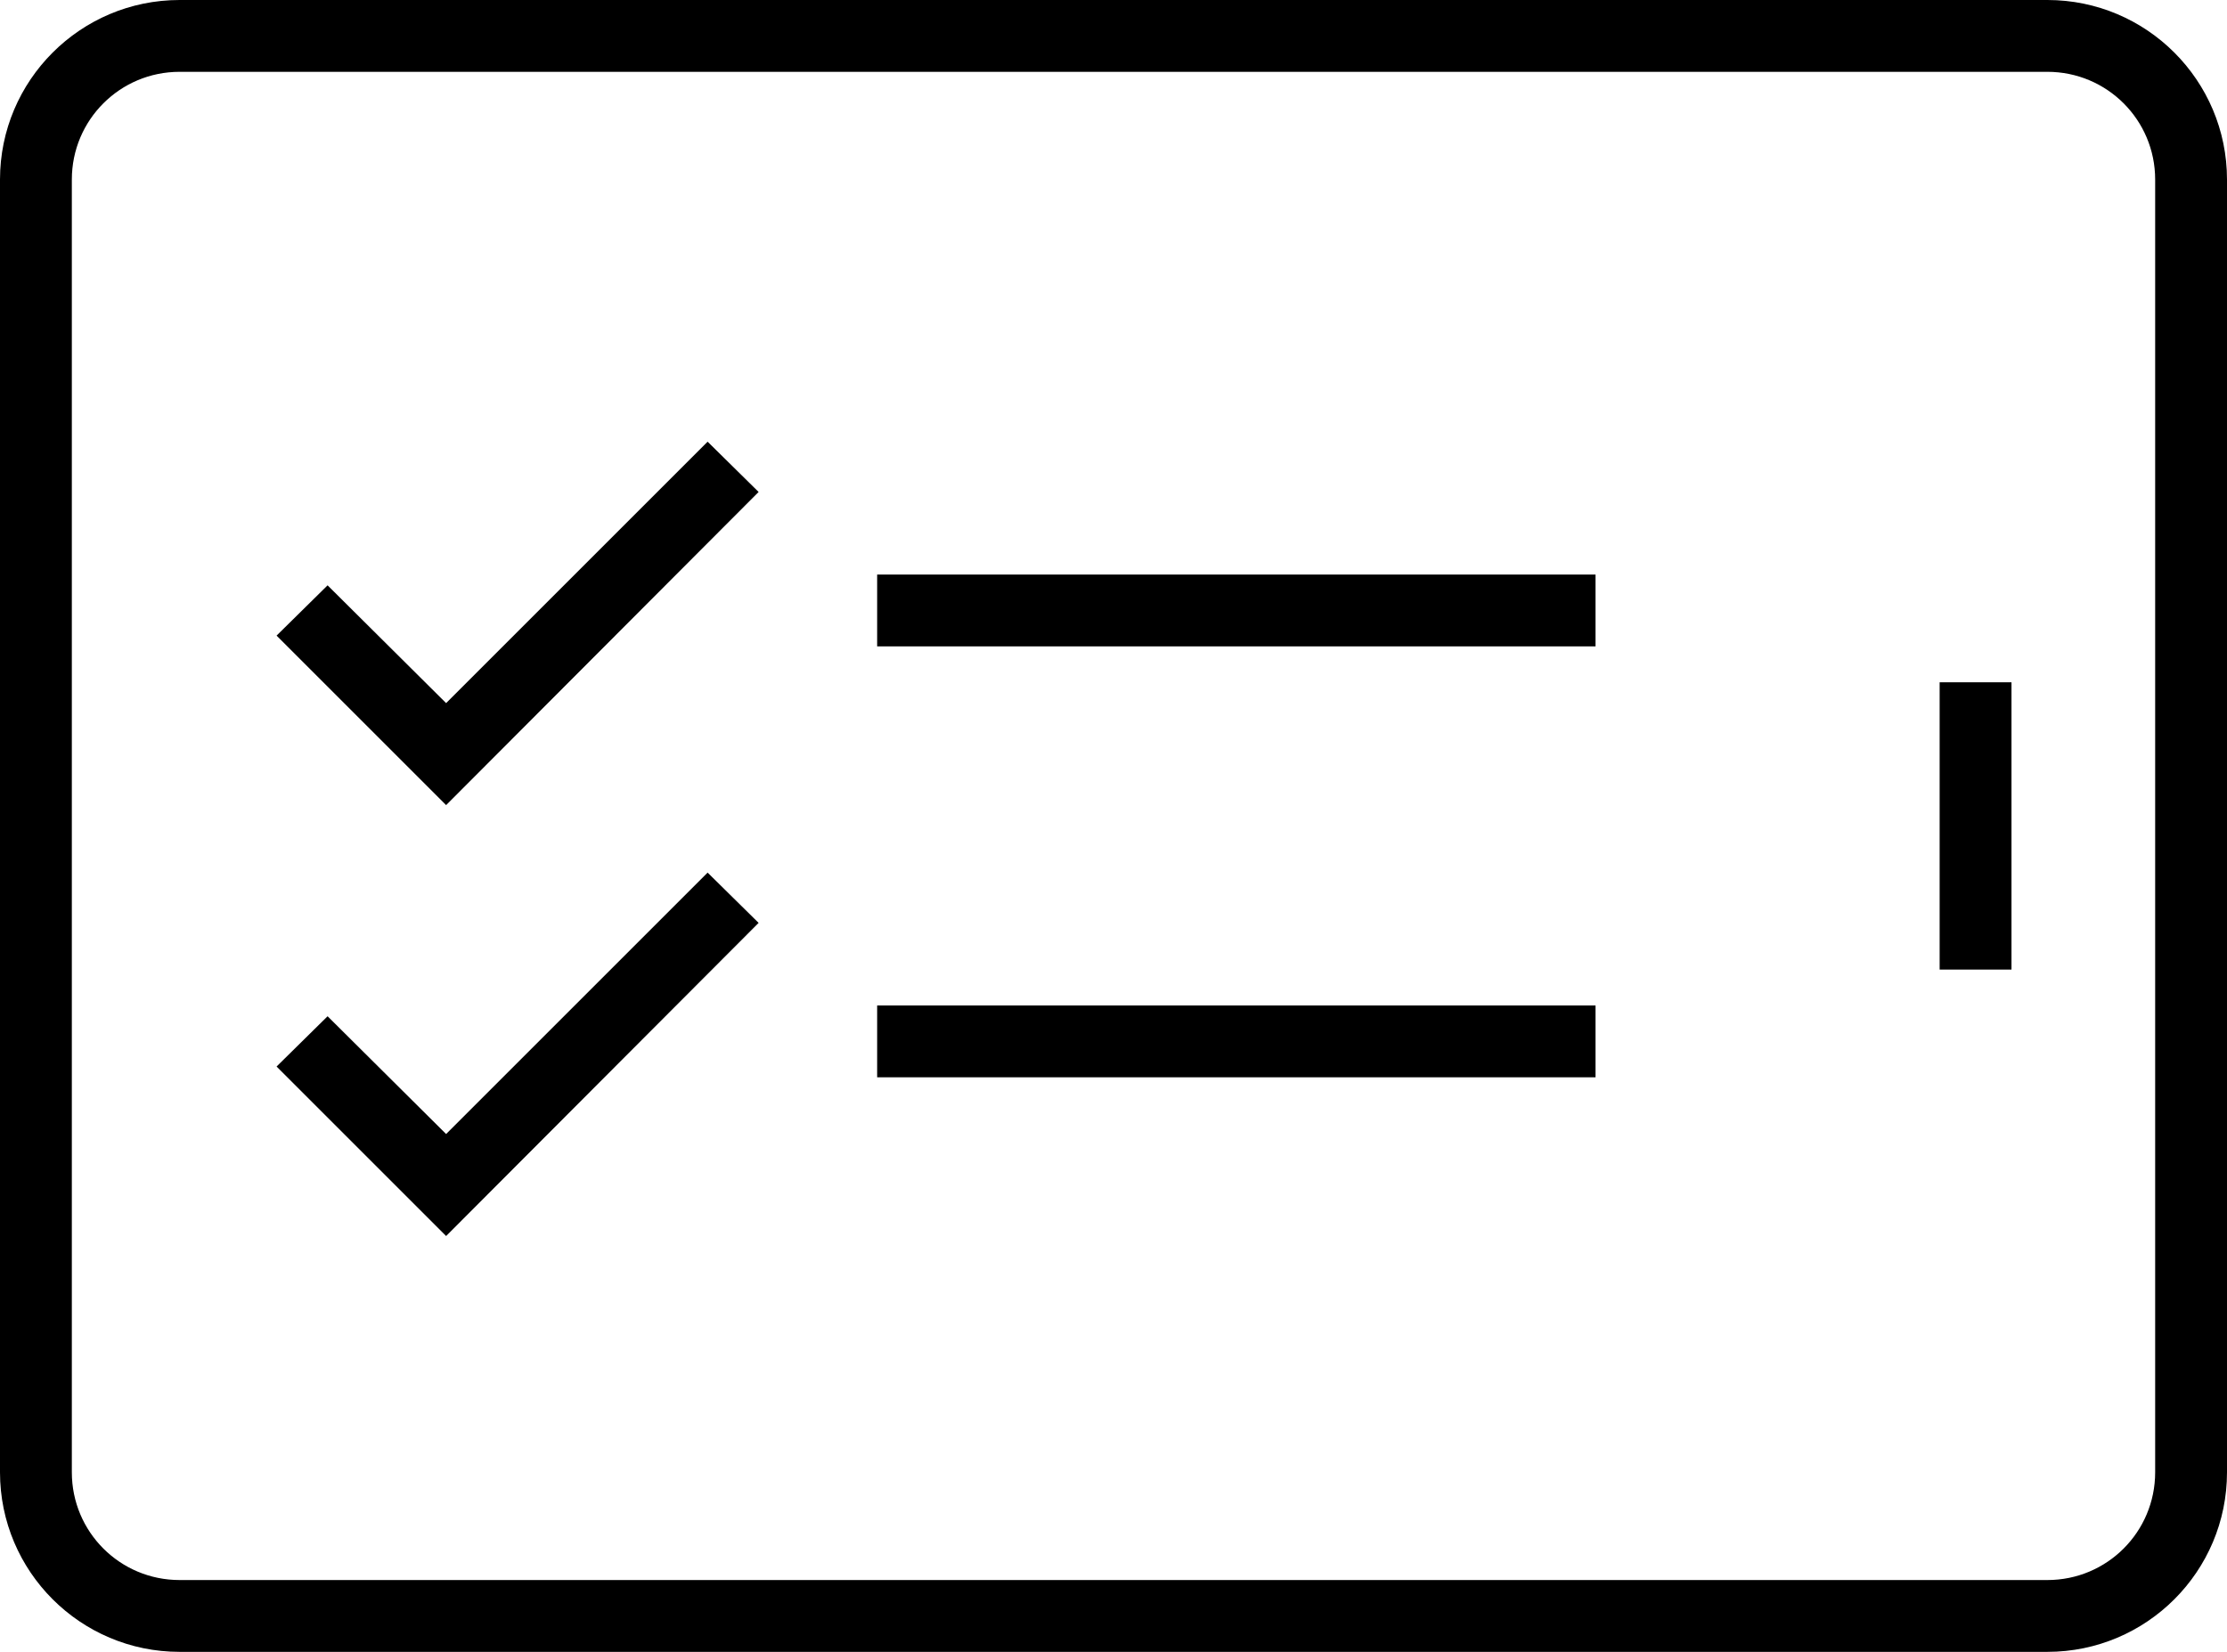
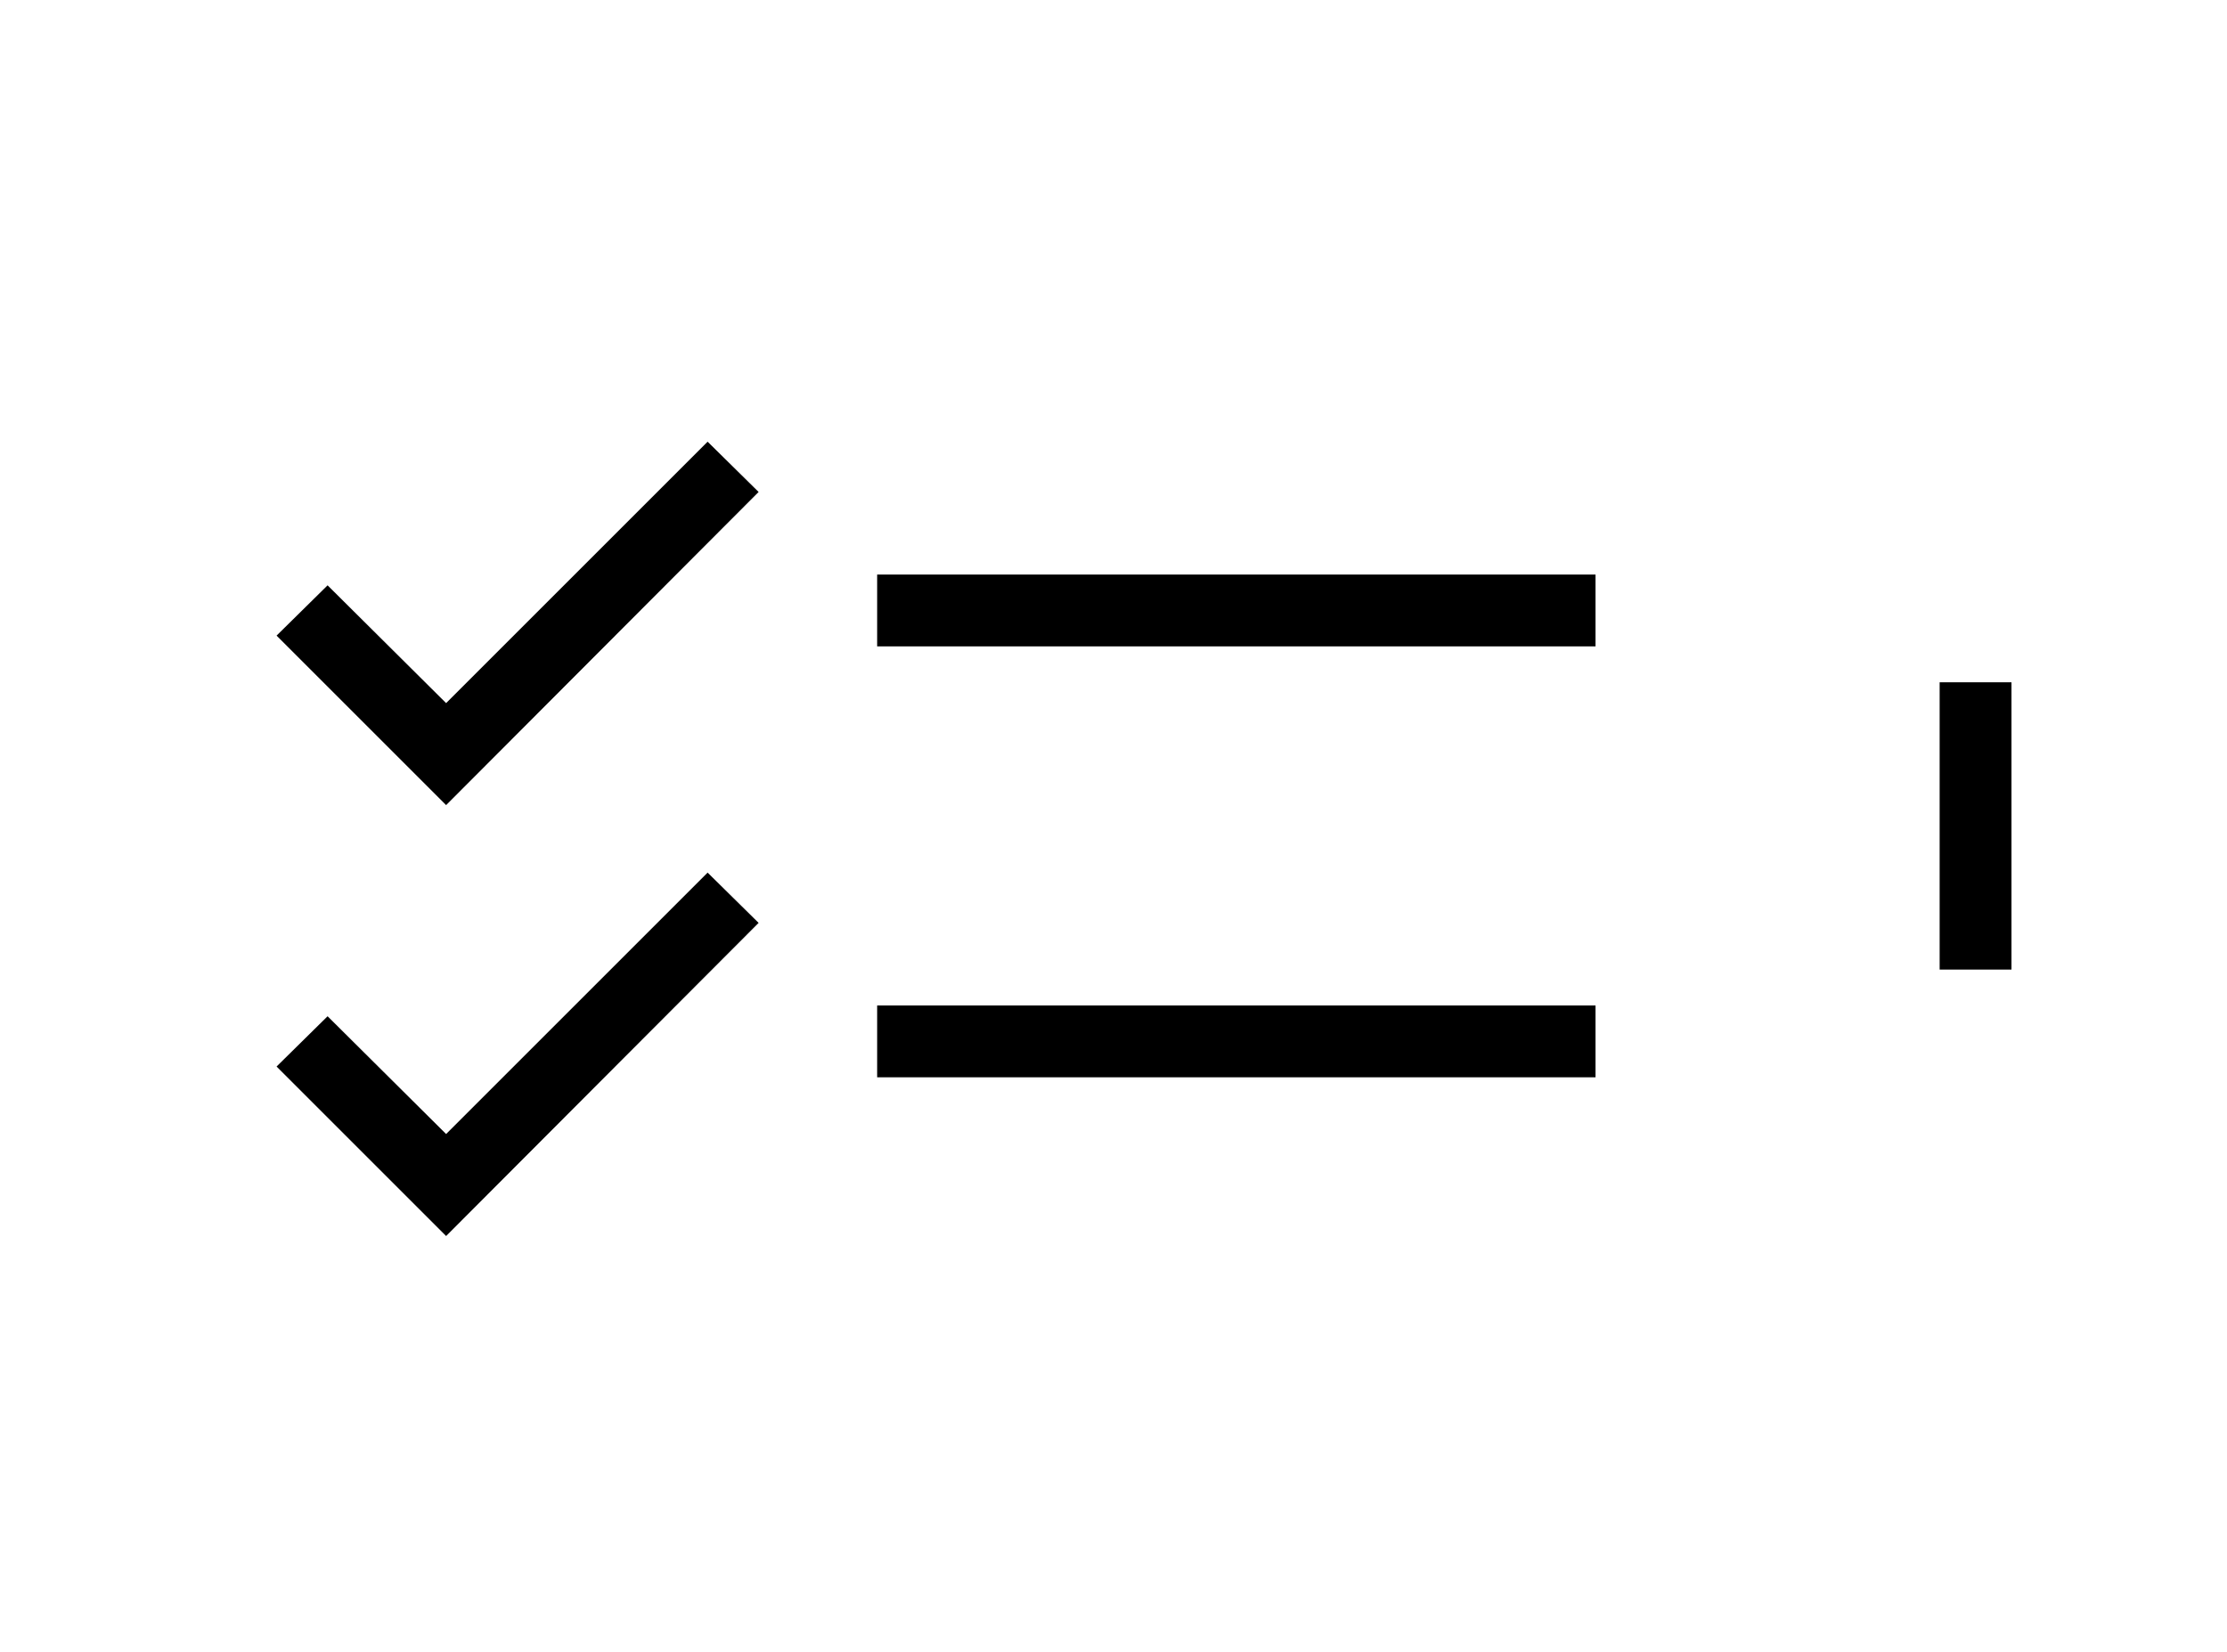
<svg xmlns="http://www.w3.org/2000/svg" id="Layer_2" data-name="Layer 2" viewBox="0 0 31 23">
  <g id="Expanded">
    <g>
-       <path d="M0,2.5v18c0,1.38,1.12,2.5,2.5,2.5h26c1.38,0,2.5-1.12,2.5-2.5V2.5c0-1.38-1.12-2.5-2.5-2.5H2.5C1.12,0,0,1.12,0,2.5ZM28.5,1c.83,0,1.5.67,1.5,1.5v18c0,.83-.67,1.5-1.5,1.5H2.5c-.83,0-1.5-.67-1.5-1.5V2.5c0-.83.67-1.5,1.5-1.5h26Z" />
      <rect x="12.21" y="8" width="10" height="1" />
      <rect x="27" y="9.5" width="1" height="4" />
      <polygon points="6.21 9.79 4.56 8.15 3.85 8.85 6.21 11.21 10.56 6.85 9.85 6.15 6.21 9.79" />
      <rect x="12.21" y="14" width="10" height="1" />
      <polygon points="6.21 15.79 4.56 14.15 3.85 14.85 6.21 17.21 10.56 12.85 9.85 12.15 6.21 15.79" />
    </g>
  </g>
</svg>